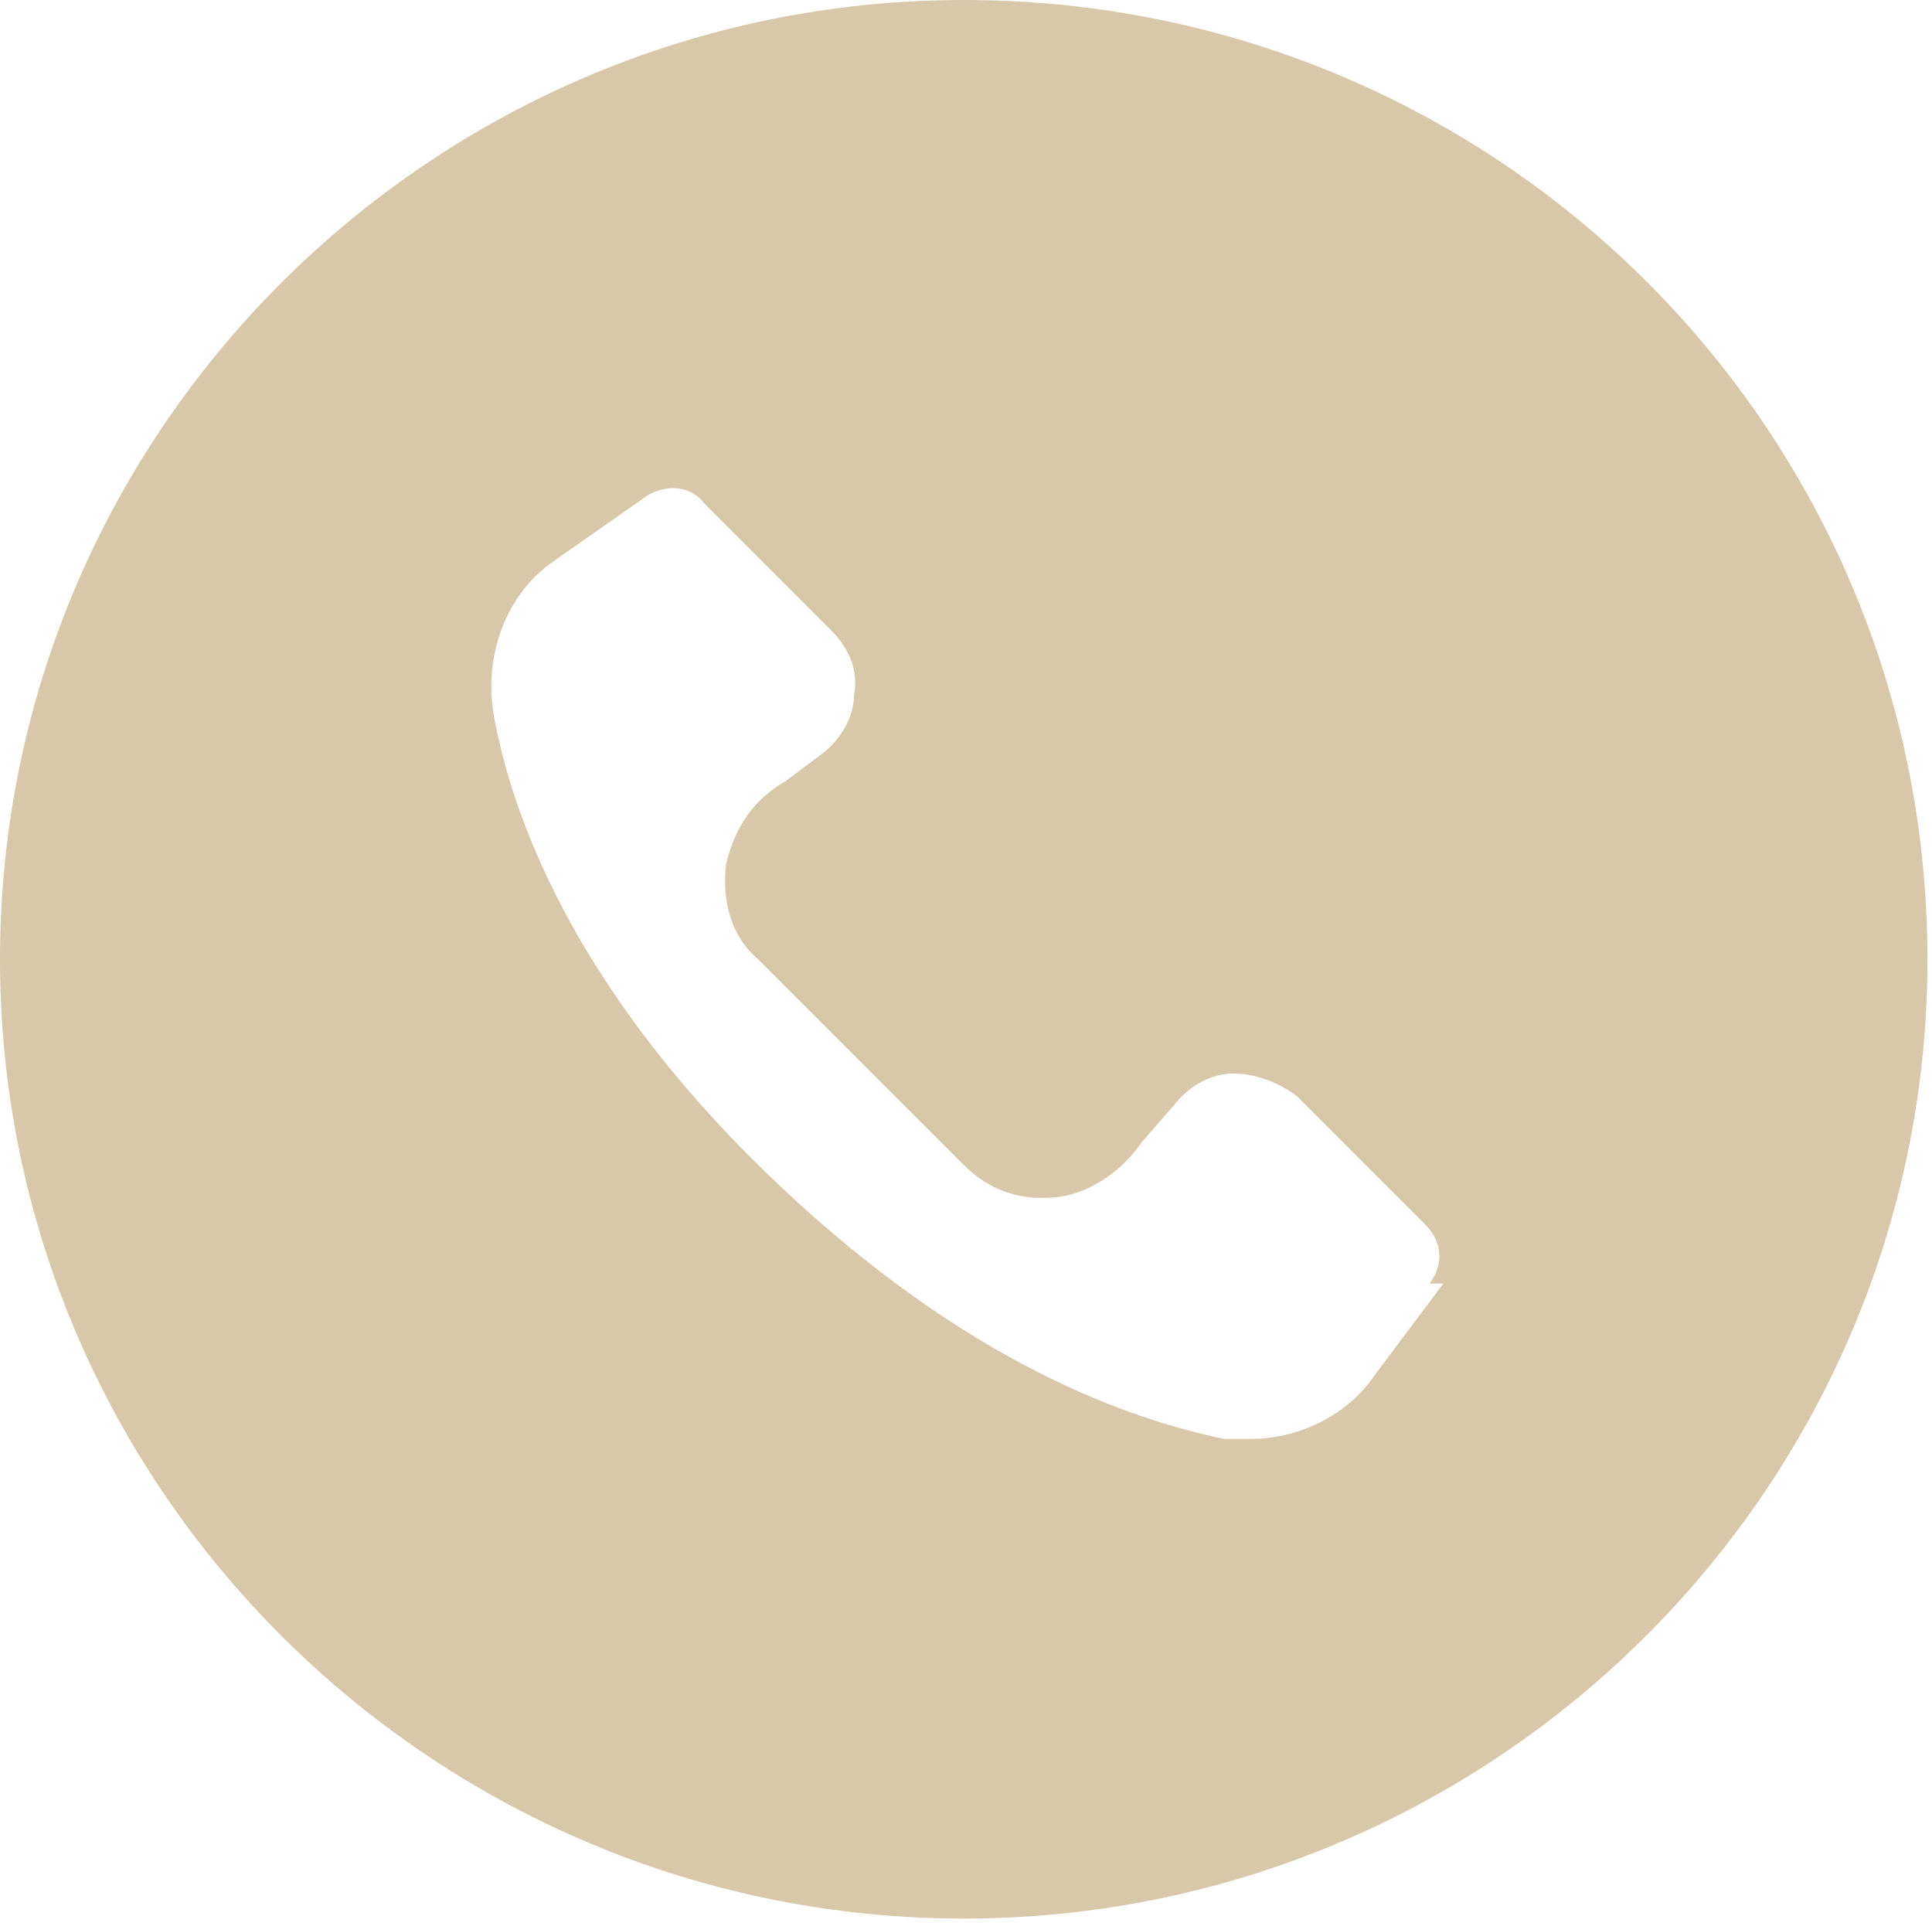
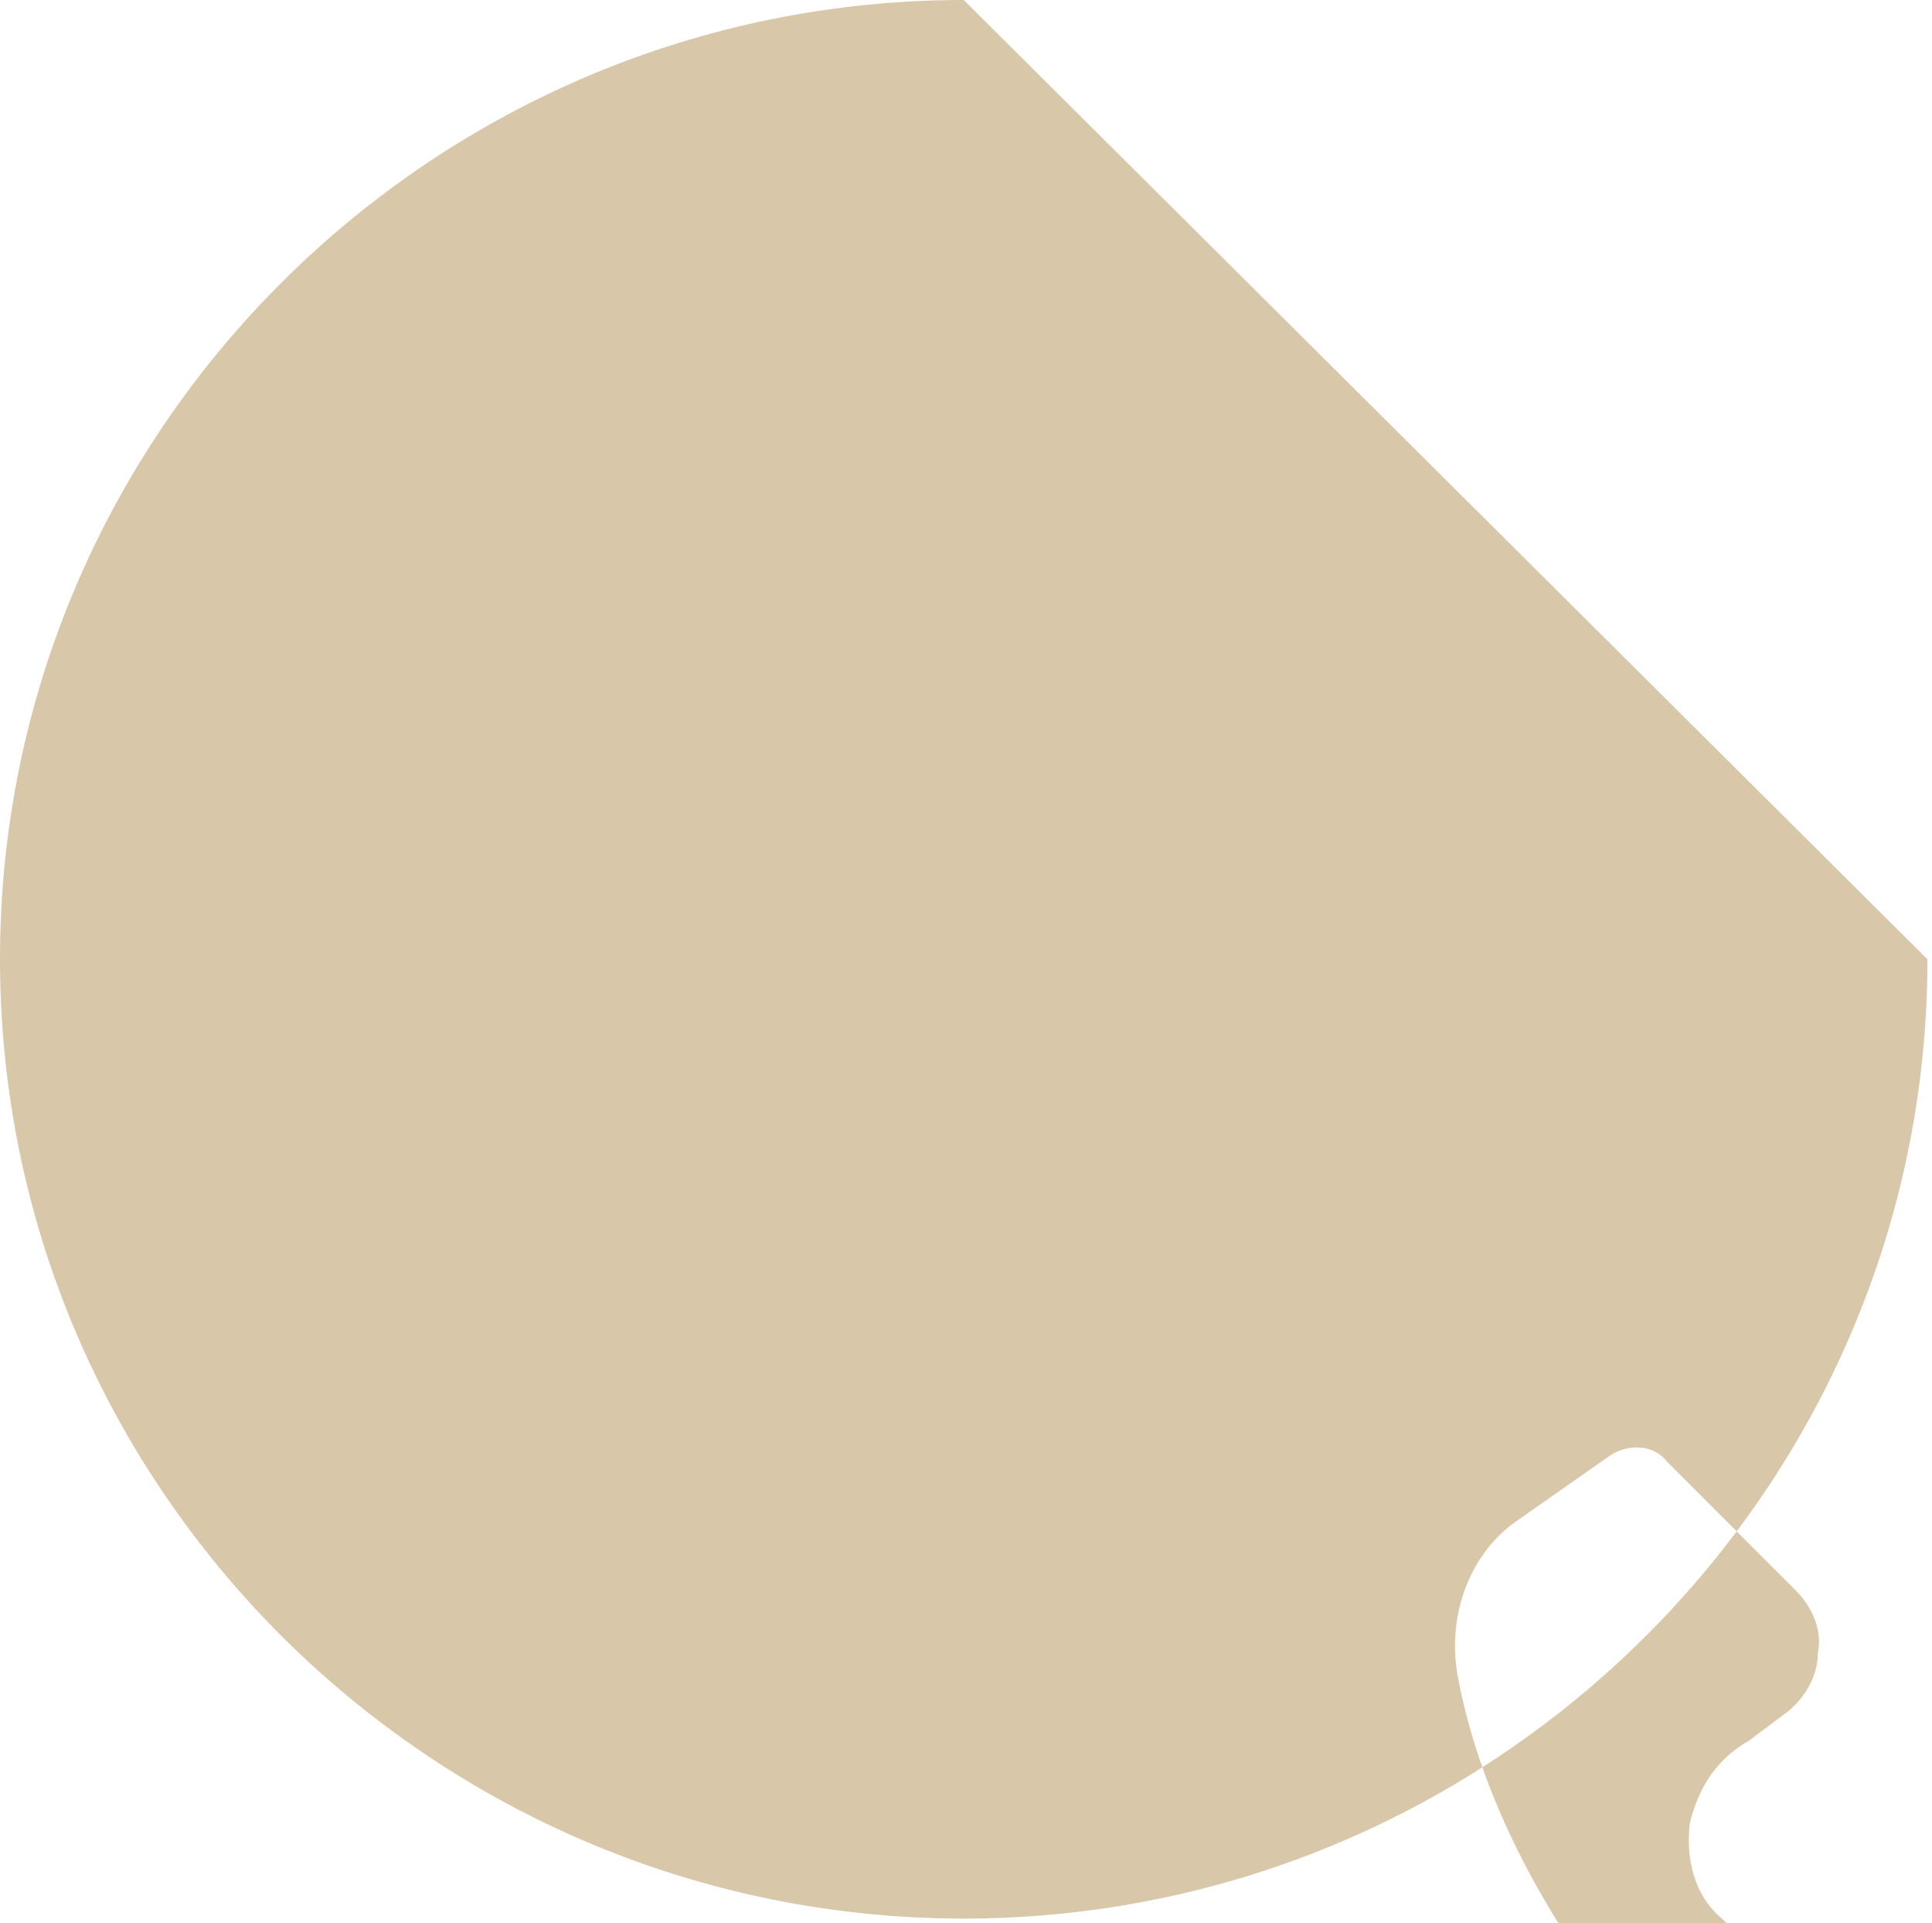
<svg xmlns="http://www.w3.org/2000/svg" data-name="レイヤー_1" viewBox="0 0 42.3 42.1">
-   <path d="M21.1 0C9.5 0 0 9.4 0 21s9.5 21 21.1 21 21.1-9.4 21.1-21S32.8 0 21.1 0m10.5 28.1-1.5 2c-.6.9-1.7 1.4-2.7 1.4h-.6c-2.4-.5-6-1.9-10.1-5.9s-5.5-7.7-5.9-10c-.2-1.3.3-2.6 1.3-3.3l2-1.4c.4-.3 1-.3 1.3.1l2.8 2.8c.4.4.6.9.5 1.4 0 .5-.3 1-.7 1.3l-.8.6c-.7.4-1.1 1-1.3 1.8-.1.8.1 1.6.7 2.1l4.5 4.5c.6.6 1.3.8 2.1.7.7-.1 1.4-.6 1.8-1.2l.7-.8c.3-.4.8-.7 1.3-.7s1 .2 1.4.5l2.8 2.8c.4.4.4.9.1 1.3Z" style="fill:#d8c7a9" />
+   <path d="M21.1 0C9.5 0 0 9.4 0 21s9.5 21 21.1 21 21.1-9.4 21.1-21m10.5 28.1-1.5 2c-.6.9-1.7 1.4-2.7 1.4h-.6c-2.4-.5-6-1.9-10.1-5.9s-5.5-7.7-5.9-10c-.2-1.3.3-2.6 1.3-3.3l2-1.4c.4-.3 1-.3 1.3.1l2.8 2.8c.4.4.6.9.5 1.4 0 .5-.3 1-.7 1.3l-.8.6c-.7.4-1.1 1-1.3 1.8-.1.8.1 1.6.7 2.1l4.5 4.5c.6.6 1.3.8 2.1.7.7-.1 1.4-.6 1.8-1.2l.7-.8c.3-.4.8-.7 1.3-.7s1 .2 1.4.5l2.8 2.8c.4.4.4.9.1 1.3Z" style="fill:#d8c7a9" />
</svg>